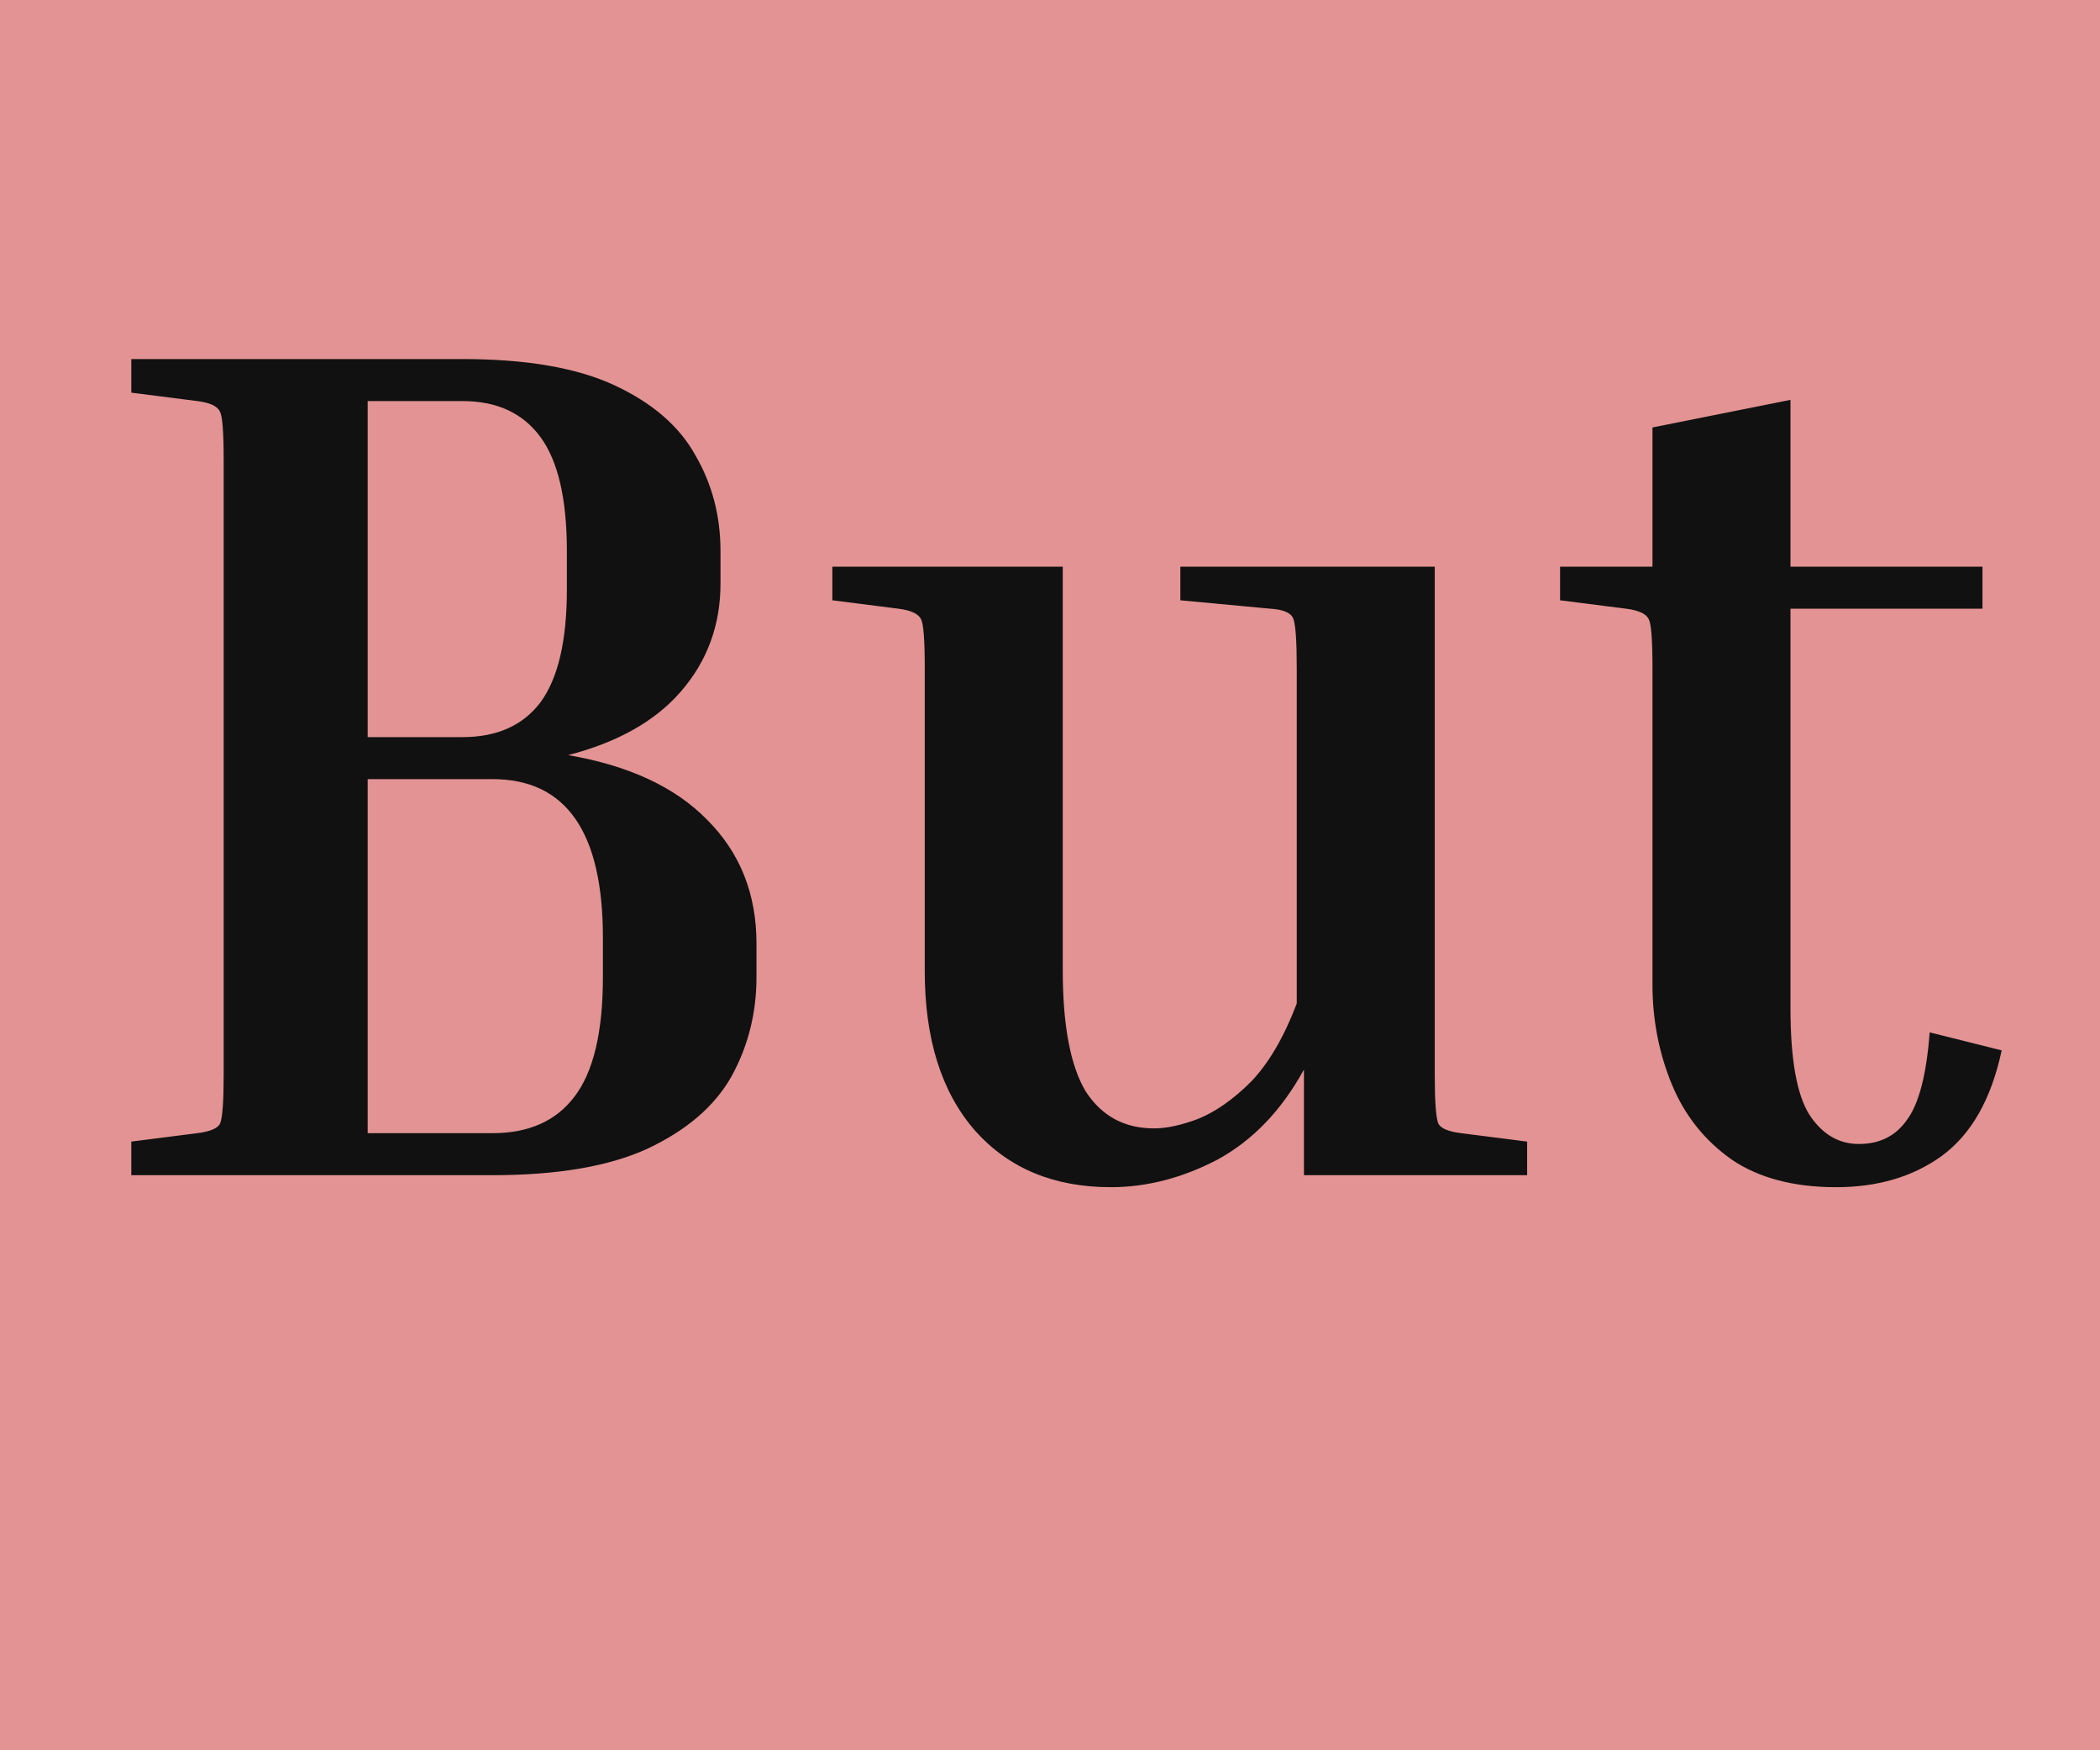
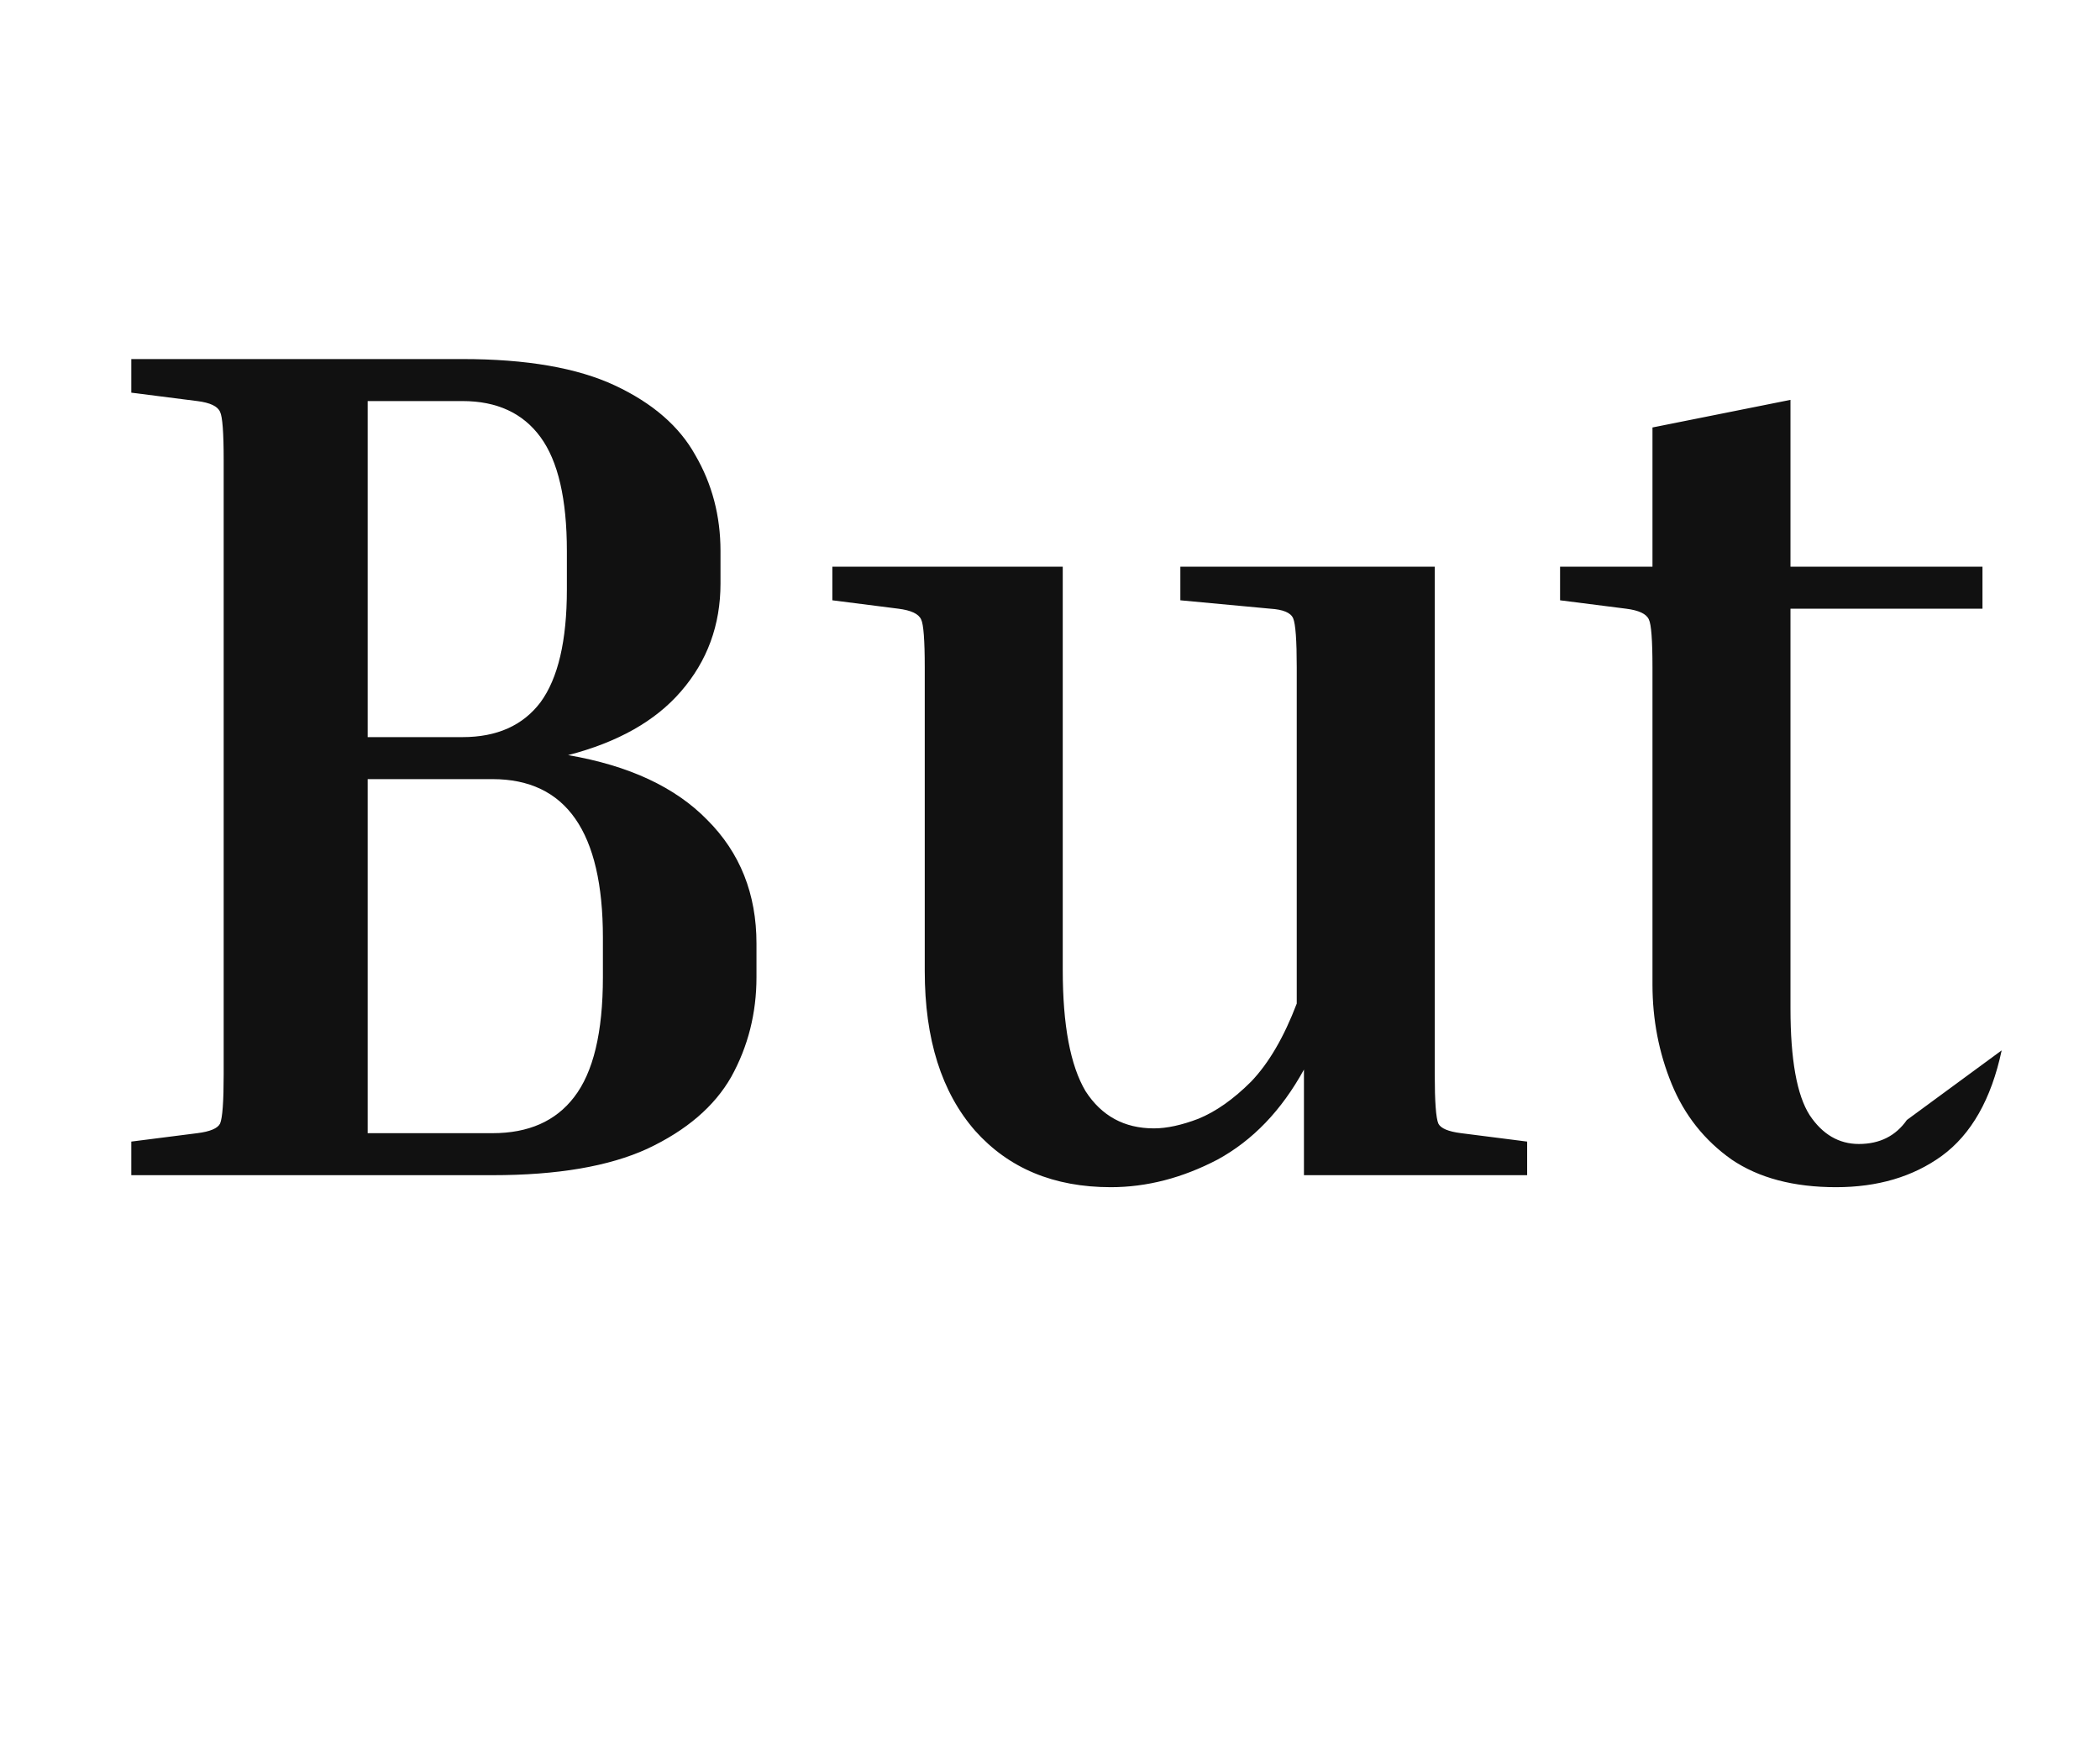
<svg xmlns="http://www.w3.org/2000/svg" width="84" height="70" viewBox="0 0 84 70" fill="none">
-   <rect width="84" height="70" fill="#E39393" />
-   <path d="M5.252 15.704V14.36H18.5C21.059 14.36 23.091 14.712 24.596 15.416C26.099 16.12 27.172 17.048 27.811 18.2C28.483 19.352 28.82 20.632 28.82 22.04V23.336C28.82 25 28.291 26.44 27.235 27.656C26.212 28.84 24.707 29.688 22.724 30.2C25.155 30.616 27.012 31.48 28.291 32.792C29.604 34.104 30.259 35.752 30.259 37.736V39.08C30.259 40.52 29.924 41.848 29.252 43.064C28.579 44.248 27.459 45.208 25.892 45.944C24.355 46.648 22.291 47 19.7 47H5.252V45.656L7.891 45.32C8.403 45.256 8.707 45.128 8.803 44.936C8.899 44.712 8.947 44.056 8.947 42.968V18.392C8.947 17.304 8.899 16.664 8.803 16.472C8.707 16.248 8.403 16.104 7.891 16.04L5.252 15.704ZM18.5 16.04H14.707V29.48H18.5C19.875 29.48 20.916 29.016 21.619 28.088C22.323 27.128 22.675 25.624 22.675 23.576V22.04C22.675 19.96 22.323 18.44 21.619 17.48C20.916 16.52 19.875 16.04 18.5 16.04ZM19.7 31.16H14.707V45.32H19.7C21.14 45.32 22.227 44.84 22.963 43.88C23.732 42.888 24.116 41.288 24.116 39.08V37.496C24.116 33.272 22.643 31.16 19.7 31.16ZM61.086 45.656V47H52.158V42.776C51.262 44.408 50.11 45.608 48.702 46.376C47.294 47.112 45.87 47.48 44.43 47.48C42.158 47.48 40.35 46.728 39.006 45.224C37.662 43.688 36.99 41.56 36.99 38.84V26.696C36.99 25.608 36.942 24.968 36.846 24.776C36.75 24.552 36.446 24.408 35.934 24.344L33.294 24.008V22.664H42.51V38.792C42.51 41 42.814 42.616 43.422 43.64C44.062 44.632 44.974 45.128 46.158 45.128C46.67 45.128 47.262 45 47.934 44.744C48.638 44.456 49.342 43.96 50.046 43.256C50.75 42.52 51.358 41.48 51.87 40.136V26.696C51.87 25.608 51.822 24.952 51.726 24.728C51.63 24.504 51.326 24.376 50.814 24.344L47.214 24.008V22.664H57.39V42.968C57.39 44.056 57.438 44.712 57.534 44.936C57.63 45.128 57.934 45.256 58.446 45.32L61.086 45.656ZM80.067 42.008C79.651 43.96 78.851 45.368 77.667 46.232C76.515 47.064 75.107 47.48 73.443 47.48C71.747 47.48 70.355 47.112 69.267 46.376C68.179 45.608 67.379 44.6 66.867 43.352C66.355 42.104 66.099 40.776 66.099 39.368V26.696C66.099 25.608 66.051 24.968 65.955 24.776C65.859 24.552 65.555 24.408 65.043 24.344L62.403 24.008V22.664H66.099V17.096L71.619 15.992V22.664H79.299V24.344H71.619V40.328C71.619 42.376 71.875 43.8 72.387 44.6C72.899 45.368 73.555 45.752 74.355 45.752C75.187 45.752 75.827 45.432 76.275 44.792C76.755 44.152 77.059 42.984 77.187 41.288L80.067 42.008Z" fill="#111111" />
+   <path d="M5.252 15.704V14.36H18.5C21.059 14.36 23.091 14.712 24.596 15.416C26.099 16.12 27.172 17.048 27.811 18.2C28.483 19.352 28.82 20.632 28.82 22.04V23.336C28.82 25 28.291 26.44 27.235 27.656C26.212 28.84 24.707 29.688 22.724 30.2C25.155 30.616 27.012 31.48 28.291 32.792C29.604 34.104 30.259 35.752 30.259 37.736V39.08C30.259 40.52 29.924 41.848 29.252 43.064C28.579 44.248 27.459 45.208 25.892 45.944C24.355 46.648 22.291 47 19.7 47H5.252V45.656L7.891 45.32C8.403 45.256 8.707 45.128 8.803 44.936C8.899 44.712 8.947 44.056 8.947 42.968V18.392C8.947 17.304 8.899 16.664 8.803 16.472C8.707 16.248 8.403 16.104 7.891 16.04L5.252 15.704ZM18.5 16.04H14.707V29.48H18.5C19.875 29.48 20.916 29.016 21.619 28.088C22.323 27.128 22.675 25.624 22.675 23.576V22.04C22.675 19.96 22.323 18.44 21.619 17.48C20.916 16.52 19.875 16.04 18.5 16.04ZM19.7 31.16H14.707V45.32H19.7C21.14 45.32 22.227 44.84 22.963 43.88C23.732 42.888 24.116 41.288 24.116 39.08V37.496C24.116 33.272 22.643 31.16 19.7 31.16ZM61.086 45.656V47H52.158V42.776C51.262 44.408 50.11 45.608 48.702 46.376C47.294 47.112 45.87 47.48 44.43 47.48C42.158 47.48 40.35 46.728 39.006 45.224C37.662 43.688 36.99 41.56 36.99 38.84V26.696C36.99 25.608 36.942 24.968 36.846 24.776C36.75 24.552 36.446 24.408 35.934 24.344L33.294 24.008V22.664H42.51V38.792C42.51 41 42.814 42.616 43.422 43.64C44.062 44.632 44.974 45.128 46.158 45.128C46.67 45.128 47.262 45 47.934 44.744C48.638 44.456 49.342 43.96 50.046 43.256C50.75 42.52 51.358 41.48 51.87 40.136V26.696C51.87 25.608 51.822 24.952 51.726 24.728C51.63 24.504 51.326 24.376 50.814 24.344L47.214 24.008V22.664H57.39V42.968C57.39 44.056 57.438 44.712 57.534 44.936C57.63 45.128 57.934 45.256 58.446 45.32L61.086 45.656ZM80.067 42.008C79.651 43.96 78.851 45.368 77.667 46.232C76.515 47.064 75.107 47.48 73.443 47.48C71.747 47.48 70.355 47.112 69.267 46.376C68.179 45.608 67.379 44.6 66.867 43.352C66.355 42.104 66.099 40.776 66.099 39.368V26.696C66.099 25.608 66.051 24.968 65.955 24.776C65.859 24.552 65.555 24.408 65.043 24.344L62.403 24.008V22.664H66.099V17.096L71.619 15.992V22.664H79.299V24.344H71.619V40.328C71.619 42.376 71.875 43.8 72.387 44.6C72.899 45.368 73.555 45.752 74.355 45.752C75.187 45.752 75.827 45.432 76.275 44.792L80.067 42.008Z" fill="#111111" />
</svg>